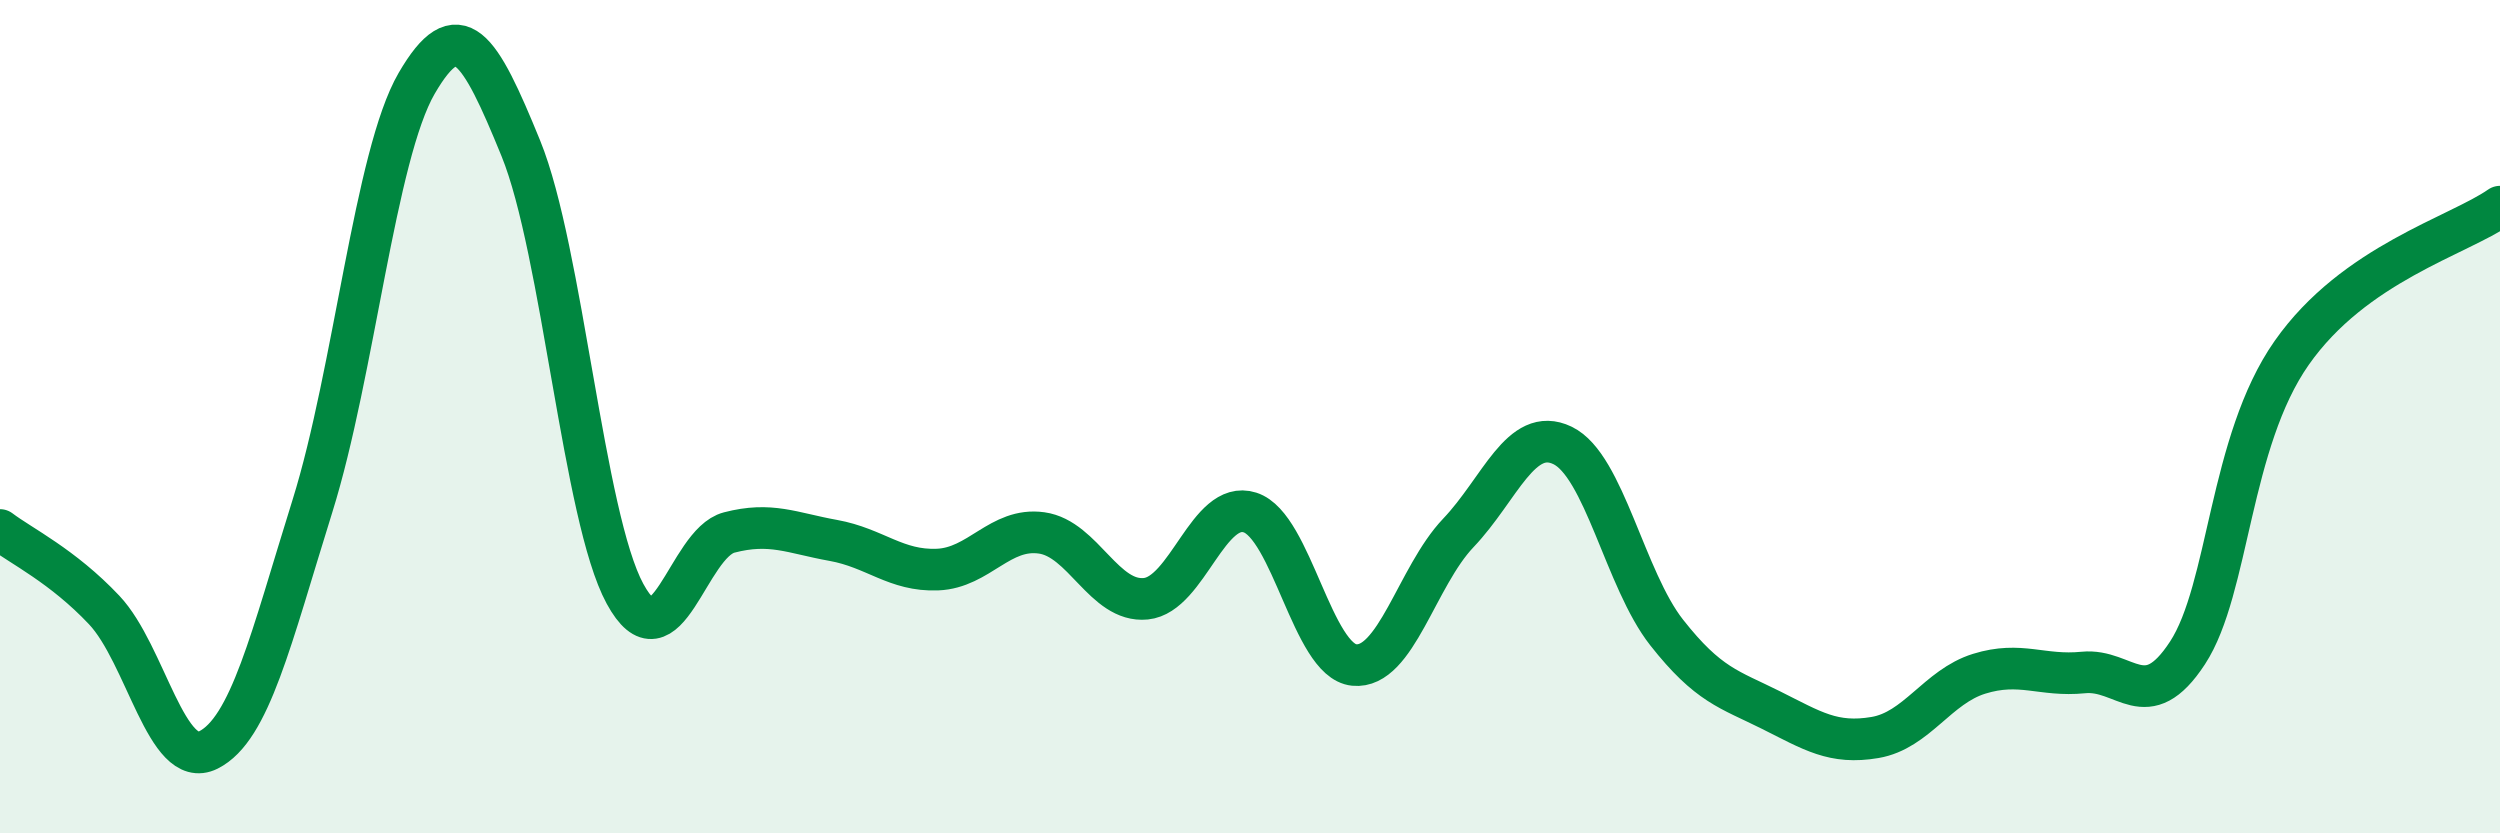
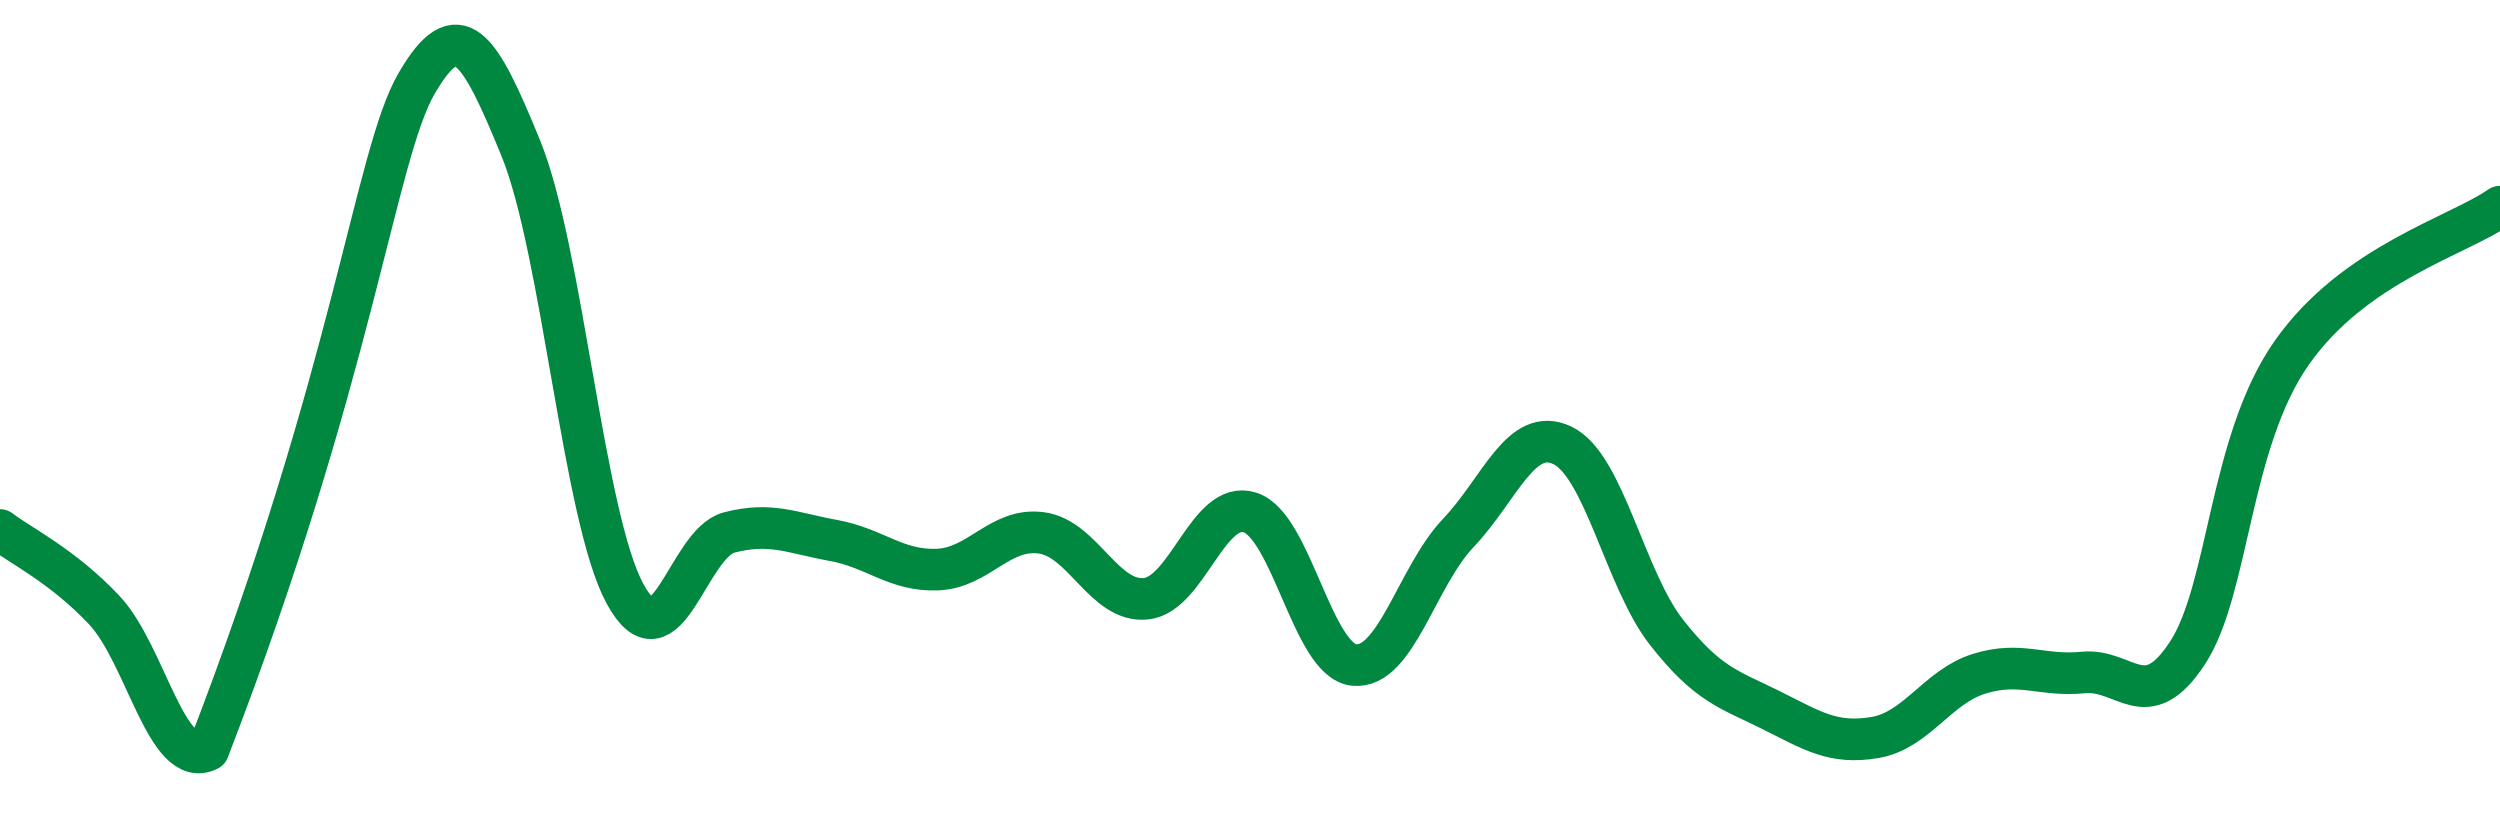
<svg xmlns="http://www.w3.org/2000/svg" width="60" height="20" viewBox="0 0 60 20">
-   <path d="M 0,12.72 C 0.5,13.1 1.5,13.58 2.5,14.64 C 3.5,15.7 4,18.5 5,18 C 6,17.5 6.5,15.34 7.5,12.14 C 8.5,8.94 9,3.72 10,2 C 11,0.28 11.5,1.11 12.5,3.56 C 13.5,6.01 14,12.41 15,14.25 C 16,16.09 16.5,13.04 17.5,12.78 C 18.5,12.52 19,12.79 20,12.97 C 21,13.15 21.5,13.71 22.5,13.67 C 23.5,13.63 24,12.65 25,12.79 C 26,12.93 26.5,14.47 27.5,14.37 C 28.5,14.27 29,11.98 30,12.3 C 31,12.62 31.5,15.86 32.5,15.96 C 33.5,16.06 34,13.84 35,12.79 C 36,11.74 36.5,10.21 37.5,10.69 C 38.5,11.17 39,13.91 40,15.18 C 41,16.45 41.5,16.54 42.5,17.04 C 43.5,17.54 44,17.87 45,17.7 C 46,17.53 46.5,16.48 47.5,16.17 C 48.5,15.86 49,16.24 50,16.14 C 51,16.04 51.5,17.2 52.5,15.67 C 53.5,14.14 53.5,10.61 55,8.47 C 56.5,6.33 59,5.66 60,4.96L60 20L0 20Z" fill="#008740" opacity="0.1" stroke-linecap="round" stroke-linejoin="round" />
-   <path d="M 0,12.72 C 0.5,13.1 1.5,13.58 2.5,14.64 C 3.5,15.7 4,18.5 5,18 C 6,17.5 6.5,15.34 7.5,12.14 C 8.5,8.94 9,3.72 10,2 C 11,0.28 11.5,1.11 12.5,3.56 C 13.5,6.01 14,12.41 15,14.25 C 16,16.09 16.5,13.04 17.5,12.78 C 18.5,12.52 19,12.79 20,12.97 C 21,13.15 21.5,13.71 22.5,13.67 C 23.5,13.63 24,12.65 25,12.79 C 26,12.93 26.5,14.47 27.5,14.37 C 28.5,14.27 29,11.98 30,12.3 C 31,12.62 31.5,15.86 32.5,15.96 C 33.5,16.06 34,13.84 35,12.79 C 36,11.74 36.5,10.21 37.5,10.69 C 38.5,11.17 39,13.91 40,15.18 C 41,16.45 41.5,16.54 42.5,17.04 C 43.5,17.54 44,17.87 45,17.7 C 46,17.53 46.5,16.48 47.5,16.17 C 48.5,15.86 49,16.24 50,16.14 C 51,16.04 51.5,17.2 52.5,15.67 C 53.5,14.14 53.5,10.61 55,8.47 C 56.5,6.33 59,5.66 60,4.96" stroke="#008740" stroke-width="1" fill="none" stroke-linecap="round" stroke-linejoin="round" />
+   <path d="M 0,12.72 C 0.5,13.1 1.5,13.58 2.5,14.64 C 3.5,15.7 4,18.5 5,18 C 8.5,8.94 9,3.72 10,2 C 11,0.28 11.5,1.11 12.5,3.56 C 13.5,6.01 14,12.41 15,14.25 C 16,16.09 16.5,13.04 17.5,12.78 C 18.5,12.52 19,12.79 20,12.97 C 21,13.15 21.5,13.71 22.5,13.67 C 23.5,13.63 24,12.65 25,12.79 C 26,12.93 26.5,14.47 27.5,14.37 C 28.5,14.27 29,11.98 30,12.3 C 31,12.62 31.5,15.86 32.5,15.96 C 33.5,16.06 34,13.84 35,12.79 C 36,11.74 36.5,10.21 37.5,10.69 C 38.5,11.17 39,13.91 40,15.18 C 41,16.45 41.5,16.54 42.5,17.04 C 43.5,17.54 44,17.87 45,17.7 C 46,17.53 46.5,16.48 47.5,16.17 C 48.5,15.86 49,16.24 50,16.14 C 51,16.04 51.5,17.2 52.5,15.67 C 53.5,14.14 53.5,10.61 55,8.47 C 56.5,6.33 59,5.66 60,4.96" stroke="#008740" stroke-width="1" fill="none" stroke-linecap="round" stroke-linejoin="round" />
</svg>